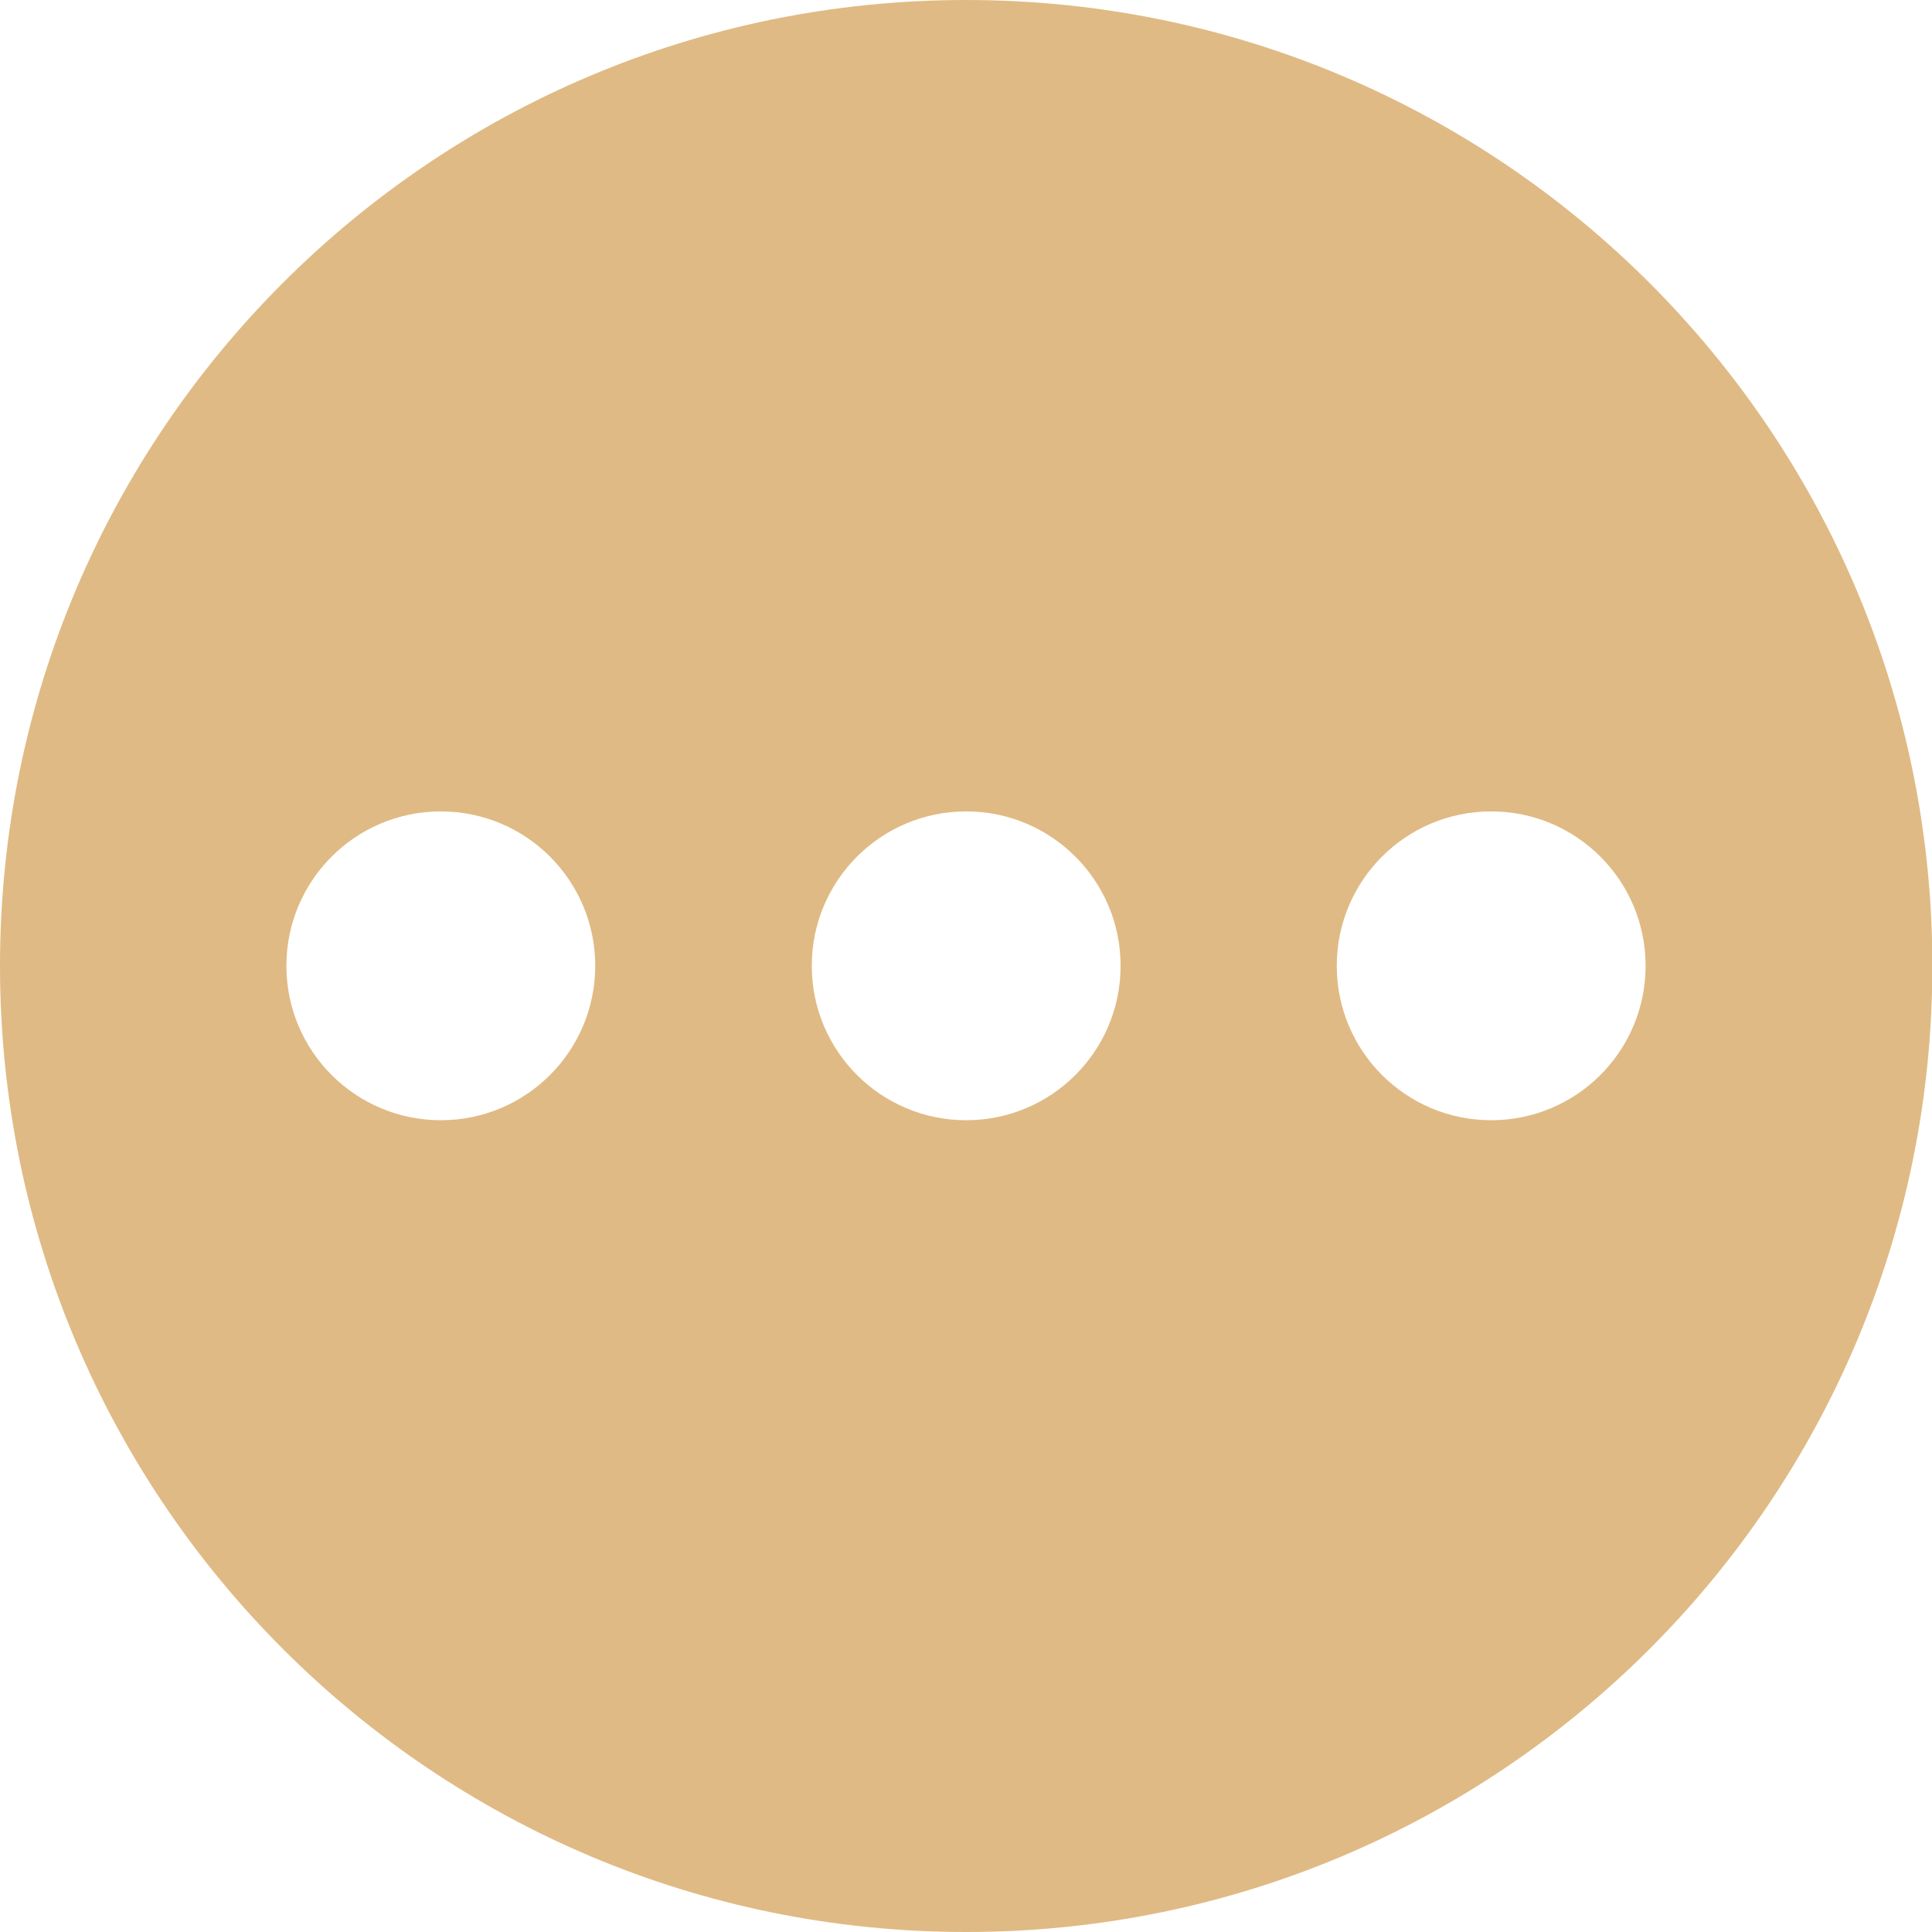
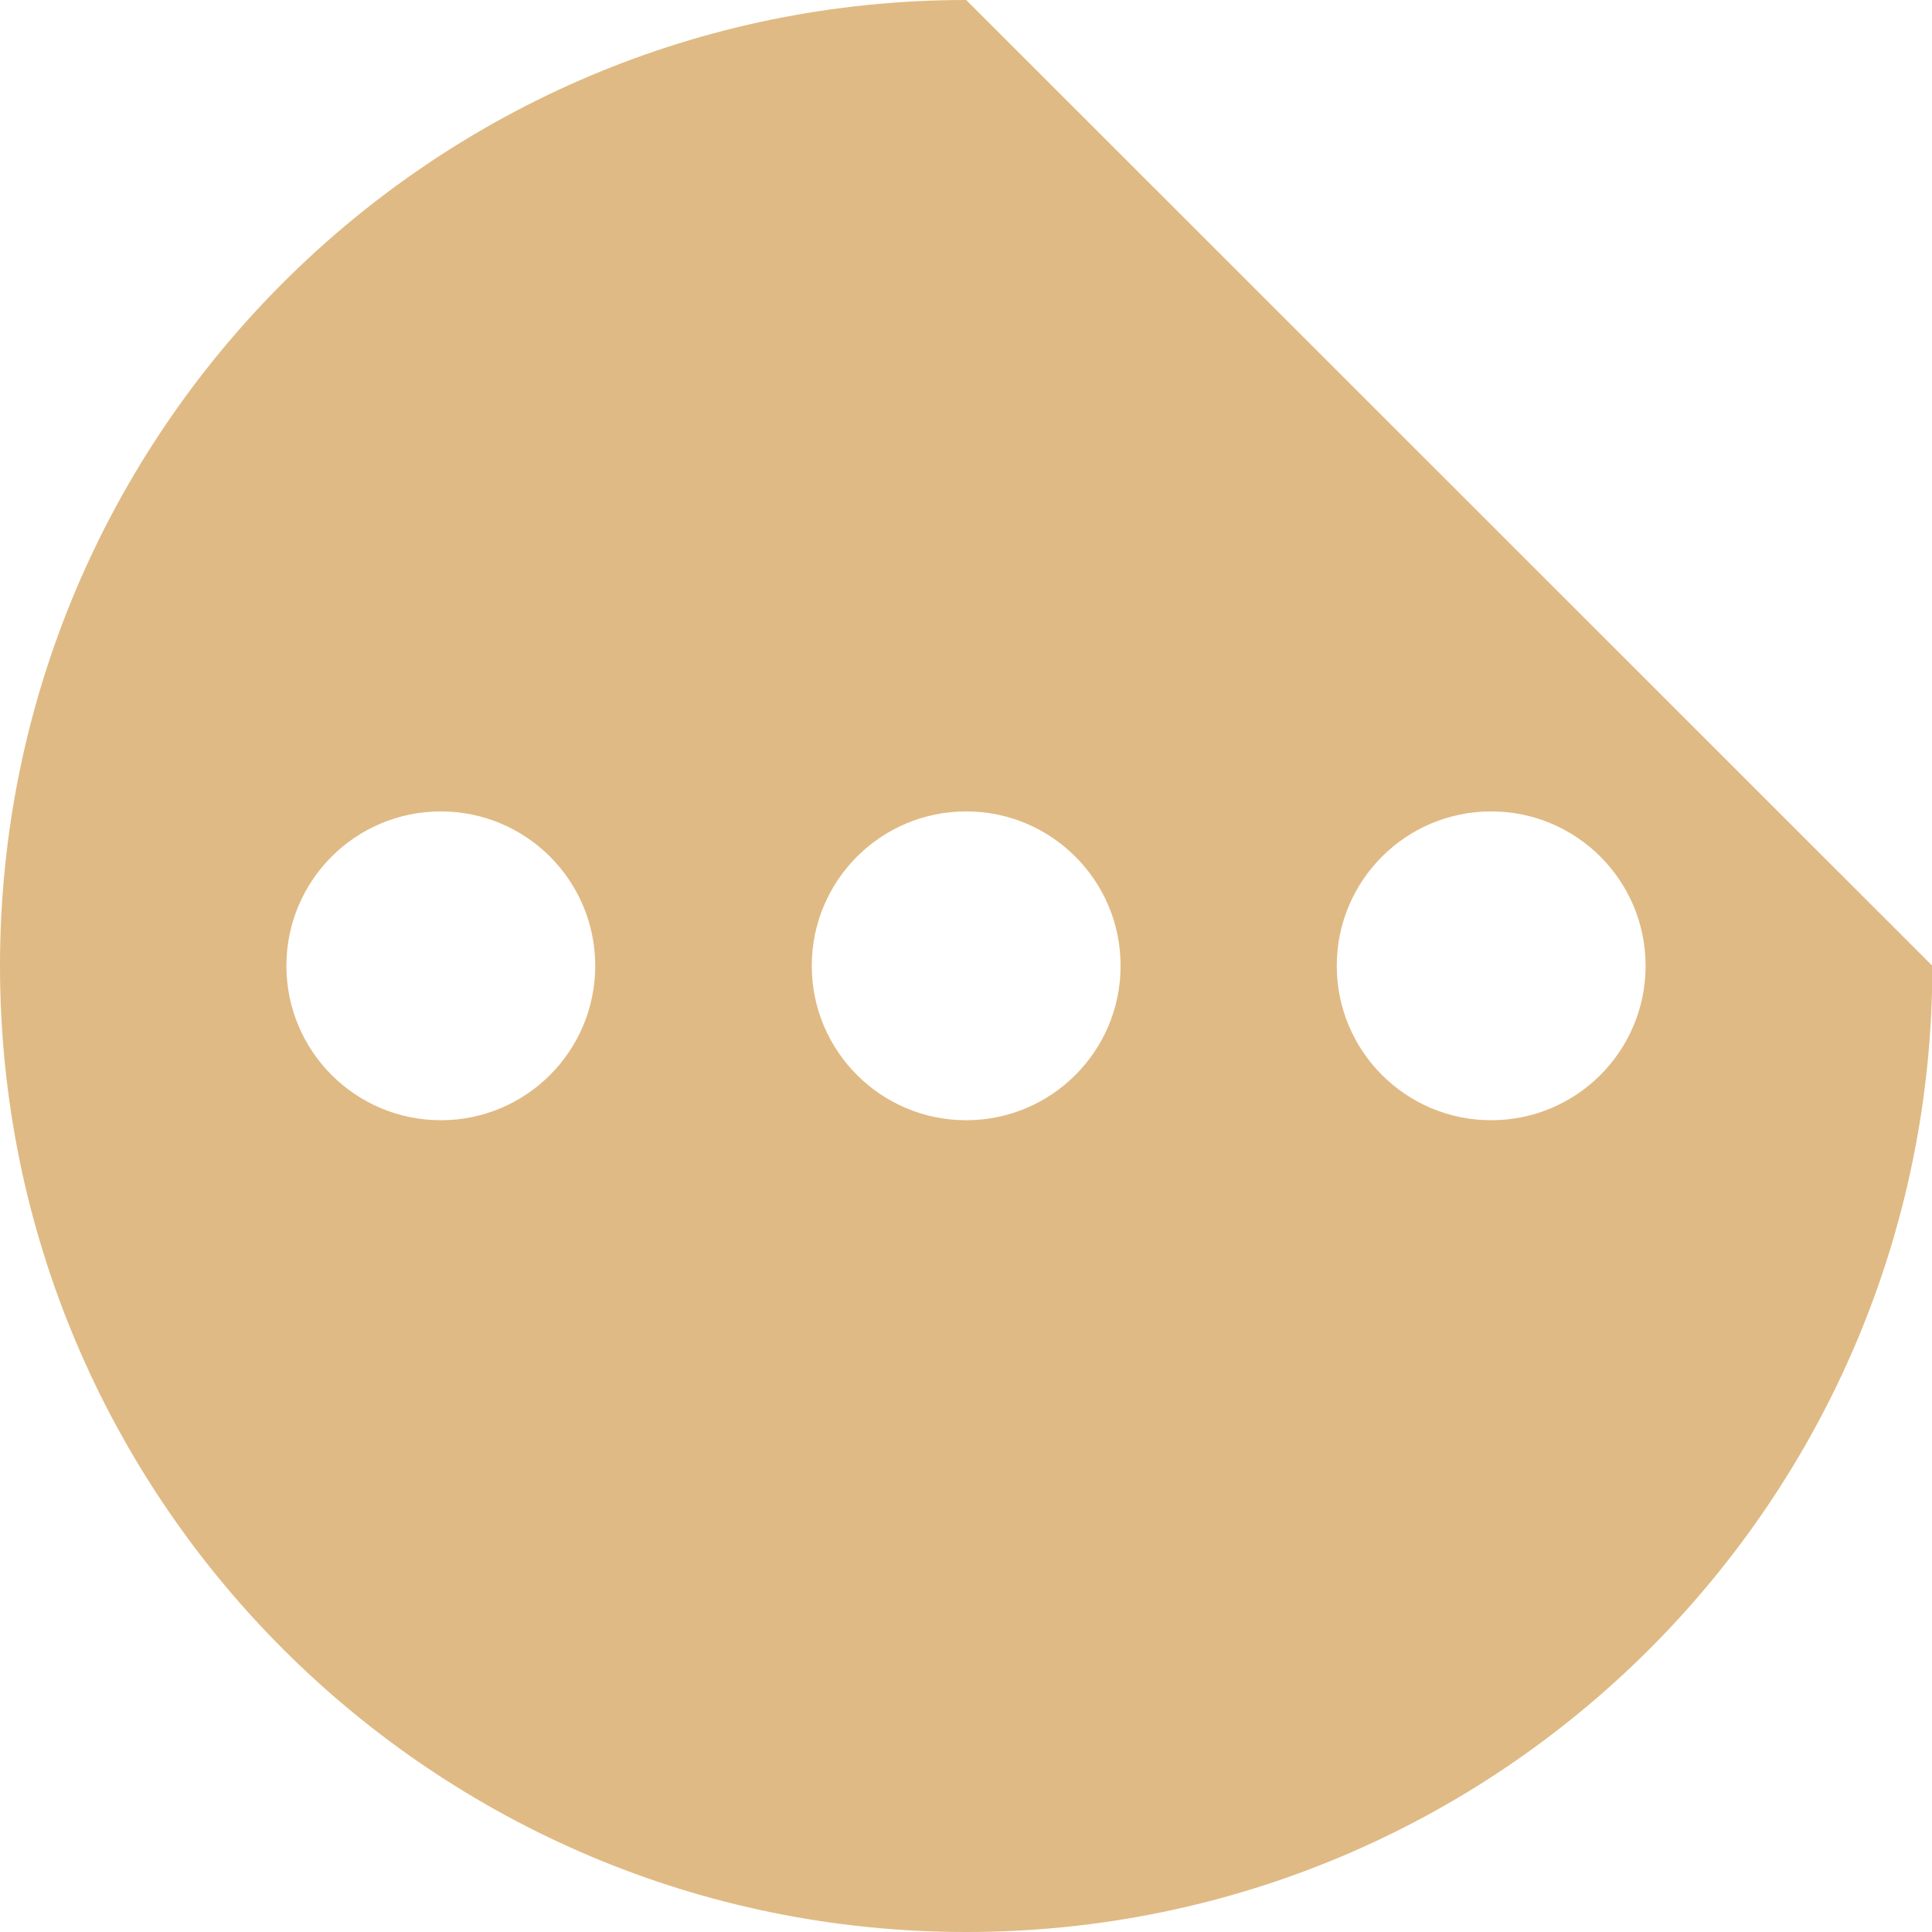
<svg xmlns="http://www.w3.org/2000/svg" id="_圖層_2" data-name="圖層 2" width="52.55" height="52.55" viewBox="0 0 52.55 52.55">
  <defs>
    <style>
      .cls-1 {
        fill: #d5a35b;
        fill-rule: evenodd;
        opacity: .75;
      }
    </style>
  </defs>
  <g id="_圖層_1-2" data-name="圖層 1">
-     <path class="cls-1" d="M26.28,0C11.76,0,0,11.76,0,26.27s11.76,26.28,26.28,26.28,26.28-11.76,26.28-26.28S40.79,0,26.28,0ZM11.99,30.47c-2.32,0-4.2-1.88-4.2-4.2s1.88-4.2,4.2-4.2,4.2,1.88,4.2,4.2-1.88,4.2-4.2,4.2ZM26.28,30.47c-2.32,0-4.2-1.88-4.2-4.2s1.88-4.2,4.2-4.2,4.2,1.88,4.2,4.2-1.88,4.2-4.2,4.2ZM40.56,30.47c-2.32,0-4.2-1.88-4.2-4.2s1.88-4.2,4.2-4.2,4.2,1.88,4.2,4.2-1.88,4.2-4.2,4.2Z" />
+     <path class="cls-1" d="M26.28,0C11.76,0,0,11.76,0,26.27s11.76,26.28,26.28,26.28,26.28-11.76,26.28-26.28ZM11.99,30.47c-2.32,0-4.2-1.88-4.2-4.2s1.88-4.2,4.2-4.2,4.2,1.88,4.2,4.2-1.88,4.2-4.2,4.2ZM26.28,30.47c-2.32,0-4.2-1.88-4.2-4.2s1.88-4.2,4.2-4.2,4.2,1.88,4.2,4.2-1.88,4.2-4.2,4.2ZM40.56,30.47c-2.32,0-4.2-1.88-4.2-4.2s1.88-4.2,4.2-4.2,4.2,1.88,4.2,4.2-1.88,4.2-4.2,4.2Z" />
  </g>
</svg>